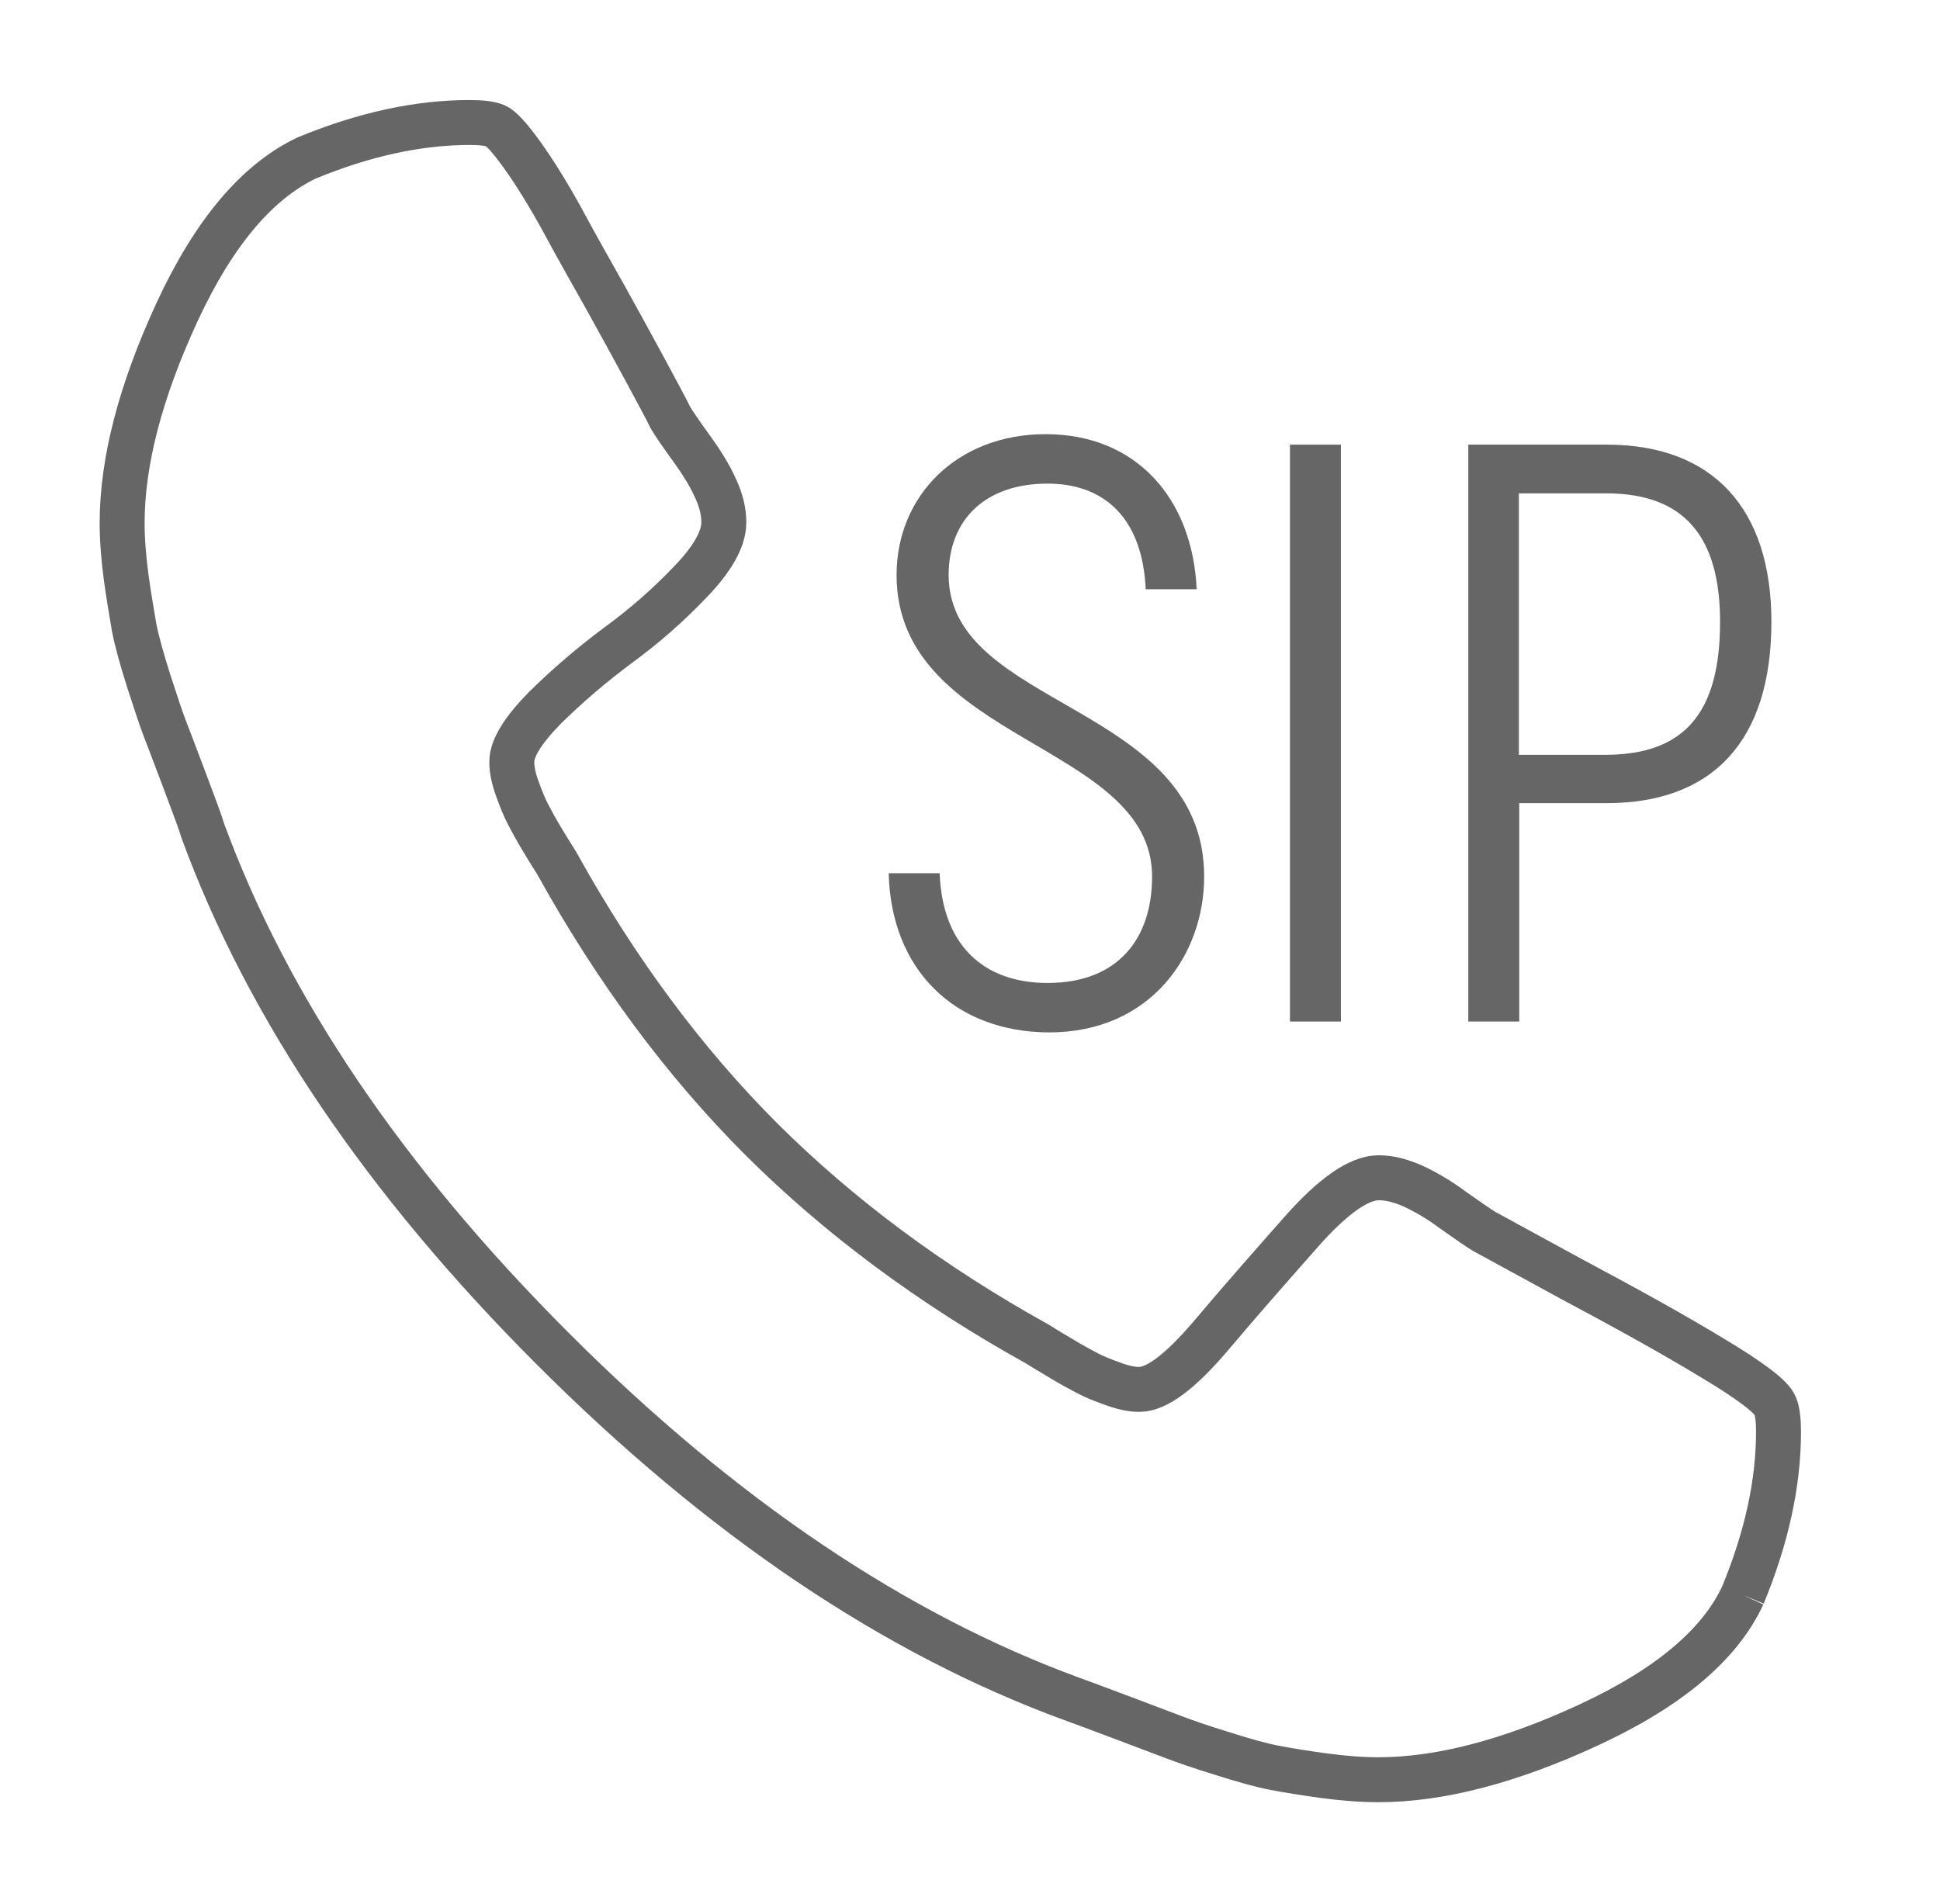
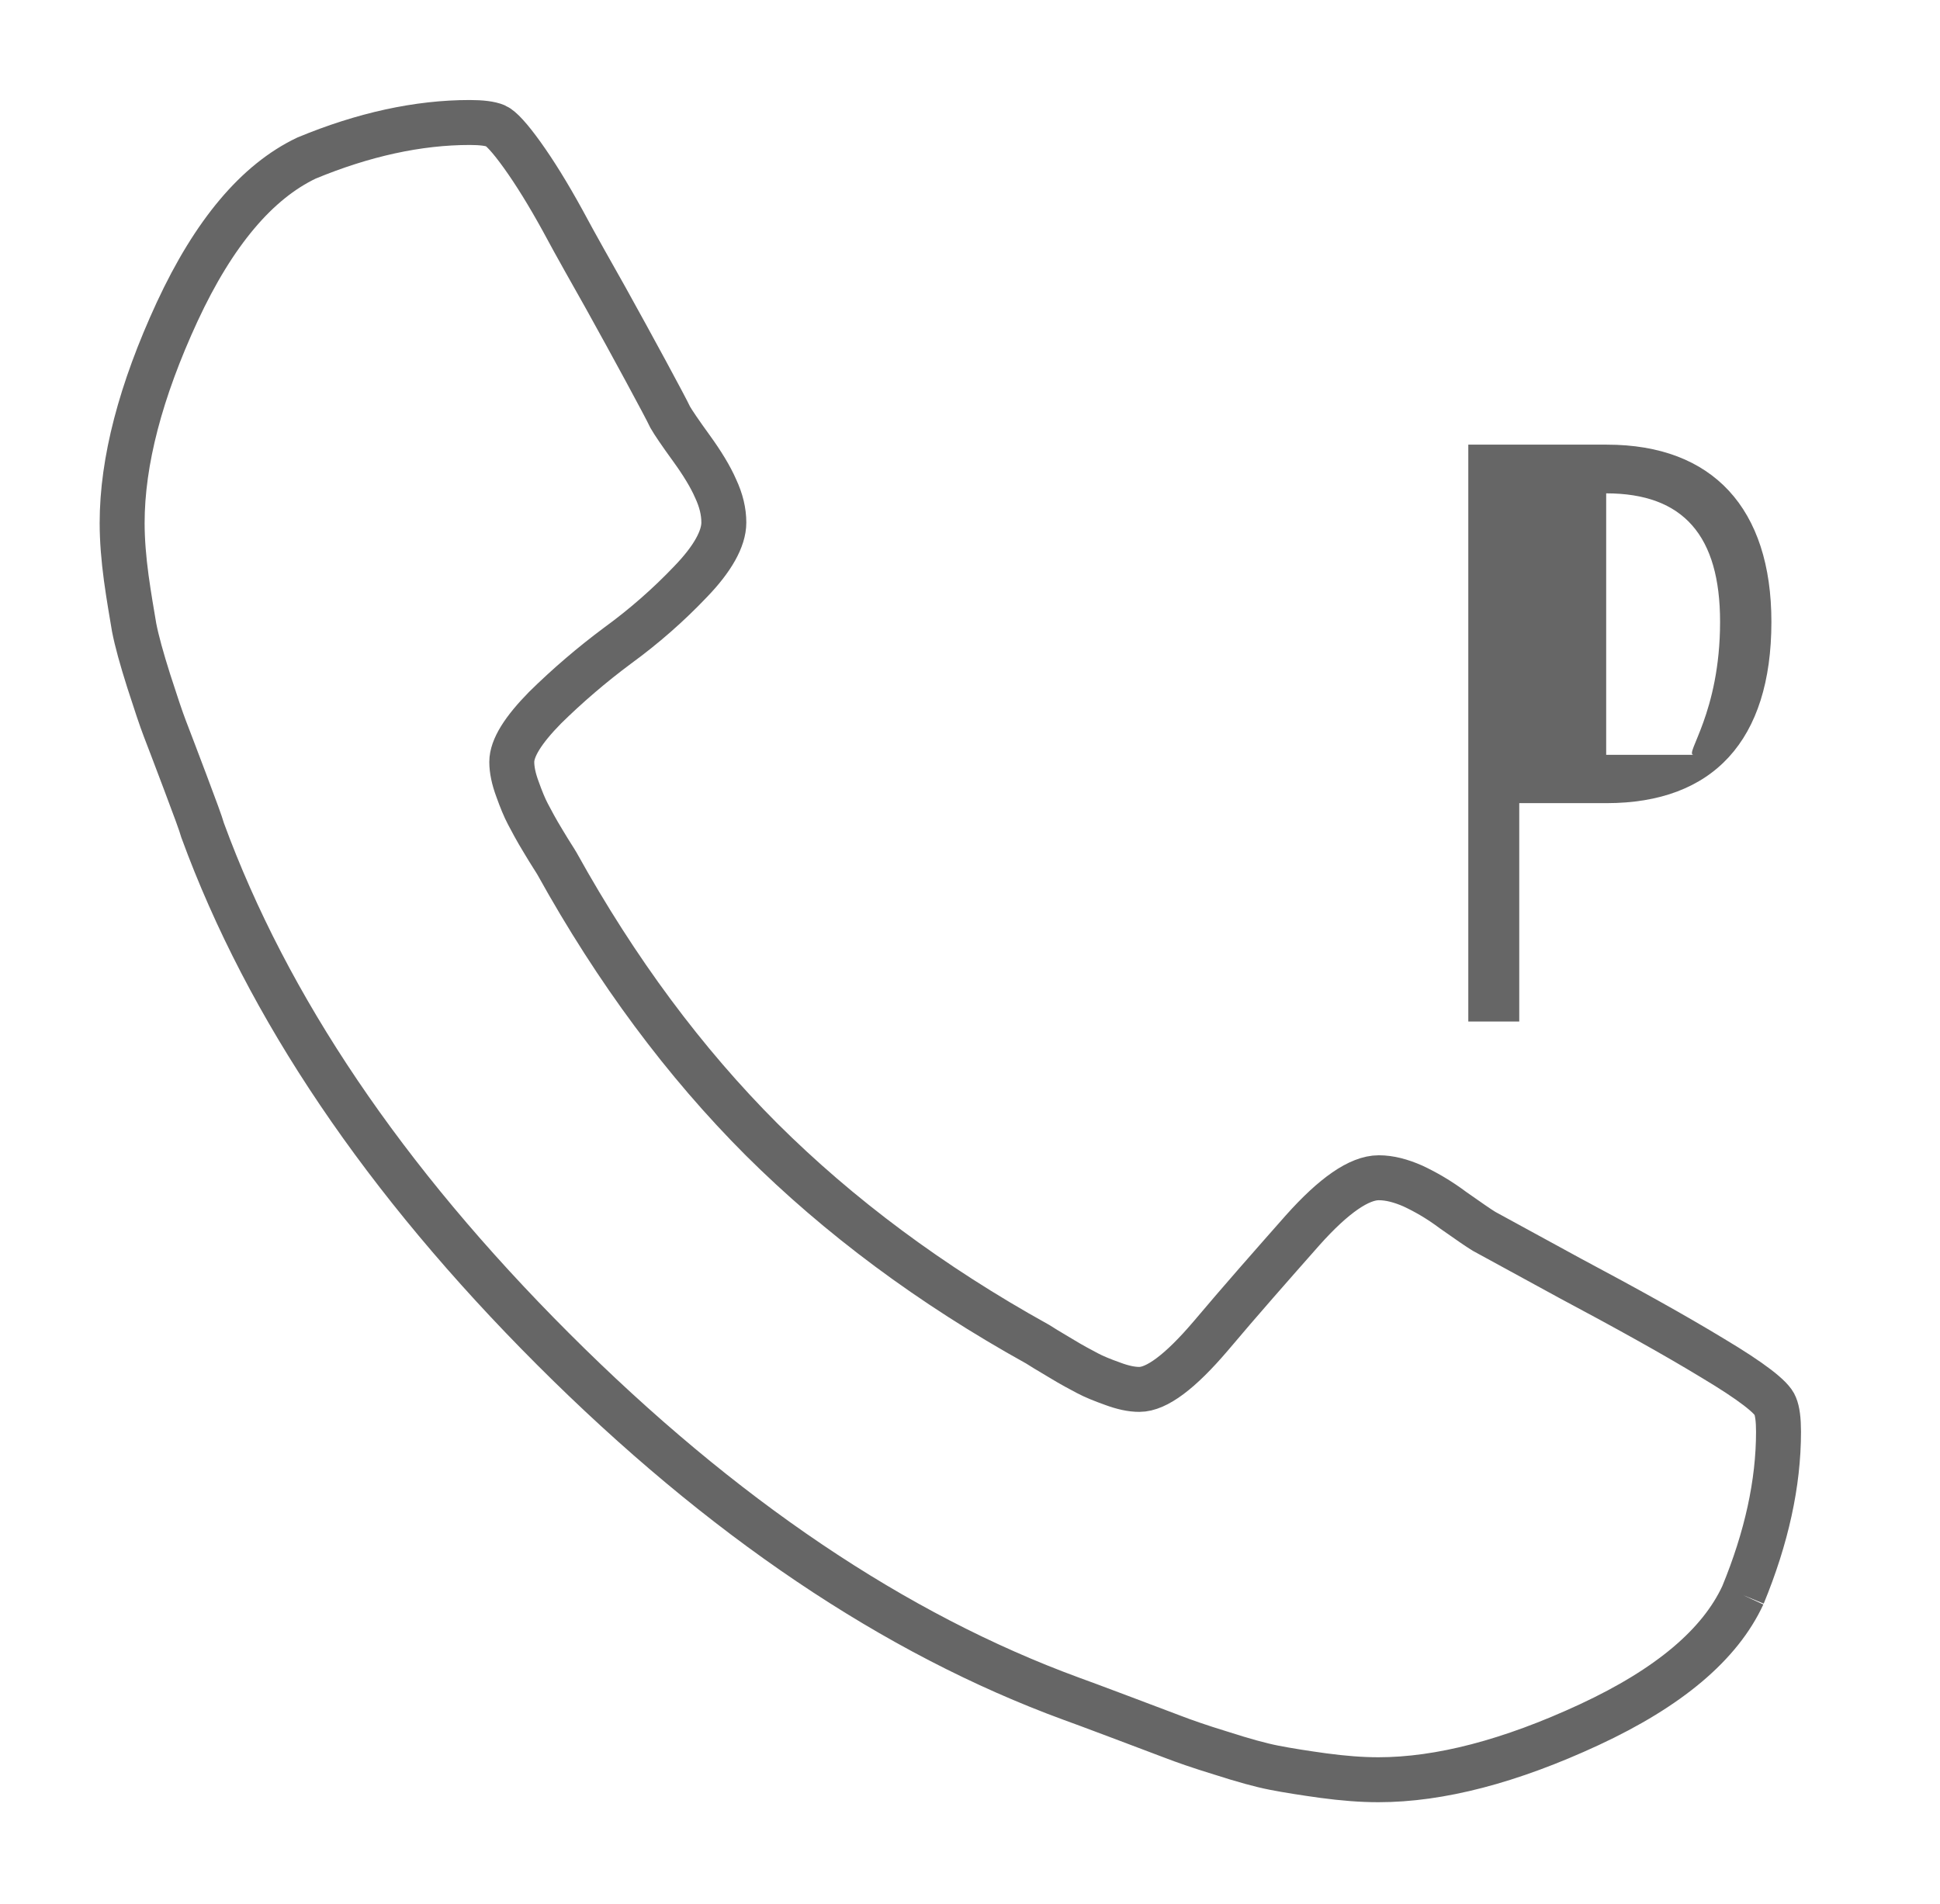
<svg xmlns="http://www.w3.org/2000/svg" version="1.1" x="0px" y="0px" viewBox="0 0 51.78 50.83" style="enable-background:new 0 0 51.78 50.83;" xml:space="preserve">
  <style type="text/css">
	.st0{display:none;}
	.st1{display:inline;fill:#FFFFFF;}
	.st2{fill-rule:evenodd;clip-rule:evenodd;fill:#D9D4D4;}
	.st3{fill-rule:evenodd;clip-rule:evenodd;fill:#FFDC78;}
	.st4{fill:none;stroke:#FFFFFF;stroke-width:2;stroke-miterlimit:10;}
	.st5{fill:#FFFFFF;}
	.st6{fill:#EBEBEB;}
	.st7{fill:none;stroke:#666666;stroke-width:1.2;stroke-linecap:round;stroke-linejoin:round;stroke-miterlimit:10;}
	.st8{fill:#666666;}
	.st9{fill:none;}
	.st10{fill:none;stroke:#EC008C;stroke-width:1.2;stroke-linecap:round;stroke-linejoin:round;stroke-miterlimit:10;}
	.st11{fill:#EC008C;}
	
		.st12{fill-rule:evenodd;clip-rule:evenodd;fill:none;stroke:#666666;stroke-width:1.2;stroke-linecap:round;stroke-linejoin:round;stroke-miterlimit:10;}
	.st13{fill-rule:evenodd;clip-rule:evenodd;fill:#666666;}
	.st14{fill:#666666;stroke:#666666;stroke-width:0.5;stroke-linecap:round;stroke-linejoin:round;stroke-miterlimit:10;}
	.st15{fill:none;stroke:#BCBEC0;stroke-miterlimit:10;}
	.st16{fill:none;stroke:#BCBEC0;stroke-width:0.5;stroke-miterlimit:10;}
	.st17{fill:#D1D3D4;stroke:#666666;stroke-width:1.2;stroke-linecap:round;stroke-linejoin:round;stroke-miterlimit:10;}
	.st18{fill:#D1D3D4;stroke:#666666;stroke-width:1.2;stroke-miterlimit:10;}
	.st19{fill:#D1D3D4;}
	.st20{fill:none;stroke:#666666;stroke-width:1.2;stroke-linejoin:round;stroke-miterlimit:10;}
	.st21{fill:none;stroke:#FFFFFF;stroke-width:1.5;stroke-miterlimit:10;}
	.st22{fill:none;stroke:#EC008C;stroke-width:4;stroke-miterlimit:10;}
	.st23{fill:none;stroke:#D1D3D4;stroke-width:4;stroke-miterlimit:10;}
	.st24{fill:none;stroke:#7A7A7A;stroke-width:1.2;stroke-miterlimit:10;}
	.st25{fill:#FFFFFF;stroke:#7A7A7A;stroke-width:1.2;stroke-miterlimit:10;}
	.st26{fill:#7A7A7A;}
	.st27{fill:#FFFFFF;stroke:#7A7A7A;stroke-width:1.2;stroke-linecap:round;stroke-linejoin:round;stroke-miterlimit:10;}
	.st28{fill:#666666;stroke:#FFFFFF;stroke-width:0.25;stroke-miterlimit:10;}
	.st29{fill:none;stroke:#666666;stroke-width:1.2;stroke-linecap:round;stroke-miterlimit:10;}
	.st30{fill:url(#SVGID_7_);}
	.st31{fill:#7A7A7A;stroke:#E6E7E8;stroke-miterlimit:10;}
	.st32{fill:#7A7A7A;stroke:#E6E7E8;stroke-width:2;stroke-miterlimit:10;}
	.st33{fill:#BCBEC0;stroke:#E6E7E8;stroke-width:6;stroke-miterlimit:10;}
	.st34{clip-path:url(#SVGID_9_);fill:url(#SVGID_10_);}
	.st35{clip-path:url(#SVGID_12_);fill:url(#SVGID_13_);}
	.st36{fill:none;stroke:#666666;stroke-width:0.25;stroke-miterlimit:10;}
	.st37{fill:#636465;}
	.st38{fill:#CBCACA;}
	.st39{fill:none;stroke:#FFFFFF;stroke-width:2;stroke-linecap:round;stroke-linejoin:round;stroke-miterlimit:10;}
	.st40{fill:none;stroke:#FFFFFF;stroke-miterlimit:10;}
	.st41{clip-path:url(#SVGID_23_);fill:#FFFFFF;}
	.st42{clip-path:url(#SVGID_25_);fill:#FFFFFF;}
	.st43{fill:none;stroke:#FFFFFF;stroke-miterlimit:10;stroke-dasharray:2.971,2.971;}
	.st44{fill:none;stroke:#EC008C;stroke-width:3;stroke-miterlimit:10;}
	.st45{fill:none;stroke:#E6E7E8;stroke-width:3;stroke-miterlimit:10;}
	.st46{fill:none;stroke:#EC008C;stroke-width:0.75;stroke-miterlimit:10;}
	.st47{fill:#2B2B2B;}
	.st48{fill:none;stroke:#EC008C;stroke-width:0.5;stroke-miterlimit:10;}
	.st49{fill:#CDCBCB;}
	.st50{fill:none;stroke:#EC008C;stroke-width:1.5;stroke-miterlimit:10;}
	.st51{fill:none;stroke:#D1D3D4;stroke-width:2;stroke-miterlimit:10;}
	.st52{fill:none;stroke:#CDCBCB;stroke-width:1.5;stroke-miterlimit:10;}
	.st53{fill:none;stroke:#E6E7E8;stroke-miterlimit:10;}
	.st54{clip-path:url(#SVGID_31_);fill:#EC008C;}
	.st55{clip-path:url(#SVGID_31_);}
	.st56{clip-path:url(#SVGID_37_);fill-rule:evenodd;clip-rule:evenodd;fill:#FFFFFF;}
	.st57{clip-path:url(#SVGID_39_);fill-rule:evenodd;clip-rule:evenodd;fill:#FFFFFF;}
	.st58{fill-rule:evenodd;clip-rule:evenodd;fill:#FFFFFF;}
	.st59{clip-path:url(#SVGID_31_);fill-rule:evenodd;clip-rule:evenodd;fill:#FFFFFF;}
	.st60{clip-path:url(#SVGID_31_);fill:#FFFFFF;}
	.st61{clip-path:url(#SVGID_31_);fill:#231F20;}
	.st62{fill:url(#SVGID_44_);}
	
		.st63{fill-rule:evenodd;clip-rule:evenodd;fill:none;stroke:#EC008C;stroke-width:1.2;stroke-linecap:round;stroke-linejoin:round;stroke-miterlimit:10;}
	.st64{fill-rule:evenodd;clip-rule:evenodd;fill:#EC008C;}
	.st65{fill:#BCBEC0;}
	.st66{fill:url(#SVGID_45_);}
	.st67{clip-path:url(#SVGID_31_);fill:url(#SVGID_46_);}
	.st68{fill:none;stroke:#666666;stroke-width:1.2;stroke-miterlimit:10;}
	.st69{fill:none;stroke:#EC008C;stroke-width:1.2;stroke-miterlimit:10;}
	.st70{display:inline;}
	.st71{display:inline;fill:none;stroke:#BCBEC0;stroke-width:0.5;stroke-miterlimit:10;}
	.st72{display:inline;fill:none;stroke:#EC008C;stroke-width:3;stroke-miterlimit:10;}
</style>
  <g id="Layer_1" class="st0">
</g>
  <g id="рыба">
    <g>
-       <path class="st8" d="M23.72,23.31h1.36c0.07,1.92,1.17,2.93,2.88,2.93c1.87,0,2.79-1.17,2.79-2.84c0-3.57-6.82-3.59-6.82-8.05    c0-2.11,1.61-3.76,3.98-3.76c2.42,0,3.92,1.72,4.03,4.14h-1.36c-0.09-1.94-1.14-2.82-2.62-2.82c-1.67,0-2.64,0.97-2.64,2.44    c0,3.56,6.82,3.43,6.82,8.05c0,2.09-1.43,4.16-4.14,4.16C25.45,27.55,23.78,25.86,23.72,23.31z" />
-       <path class="st8" d="M35.79,11.87v15.4h-1.36v-15.4H35.79z" />
-       <path class="st8" d="M47.28,16.6c0,3.17-1.56,4.84-4.4,4.84h-2.33v5.83h-1.36v-15.4h3.7C45.72,11.87,47.28,13.58,47.28,16.6z     M45.91,16.6c0-2.29-0.97-3.43-3.04-3.43h-2.33v6.98h2.33C44.95,20.14,45.91,19.04,45.91,16.6z" />
+       <path class="st8" d="M47.28,16.6c0,3.17-1.56,4.84-4.4,4.84h-2.33v5.83h-1.36v-15.4h3.7C45.72,11.87,47.28,13.58,47.28,16.6z     M45.91,16.6c0-2.29-0.97-3.43-3.04-3.43v6.98h2.33C44.95,20.14,45.91,19.04,45.91,16.6z" />
    </g>
  </g>
  <g id="тарифы_и_услуги">
    <path class="st68" d="M46.52,42.58c0.63-1.53,0.95-2.98,0.95-4.36c0-0.32-0.03-0.55-0.09-0.69c-0.08-0.23-0.64-0.66-1.66-1.27   c-1.02-0.62-2.3-1.33-3.82-2.14l-2.29-1.25c-0.15-0.09-0.42-0.28-0.82-0.56c-0.4-0.3-0.76-0.5-1.08-0.65   c-0.32-0.14-0.62-0.22-0.91-0.22c-0.52,0-1.2,0.47-2.03,1.4c-0.83,0.94-1.66,1.88-2.46,2.83c-0.81,0.95-1.44,1.42-1.9,1.42   c-0.21,0-0.44-0.05-0.71-0.15c-0.28-0.1-0.5-0.19-0.67-0.28c-0.17-0.09-0.42-0.22-0.73-0.41c-0.32-0.19-0.52-0.31-0.61-0.37   c-2.85-1.58-5.3-3.41-7.36-5.46c-2.06-2.06-3.88-4.51-5.46-7.36c-0.05-0.09-0.18-0.28-0.37-0.6c-0.19-0.31-0.32-0.56-0.41-0.73   c-0.09-0.17-0.18-0.39-0.28-0.67c-0.1-0.27-0.15-0.51-0.15-0.72c0-0.37,0.3-0.85,0.89-1.45c0.59-0.58,1.24-1.14,1.94-1.66   c0.7-0.51,1.35-1.08,1.94-1.7c0.59-0.61,0.89-1.15,0.89-1.58c0-0.29-0.07-0.59-0.22-0.91c-0.14-0.32-0.36-0.68-0.65-1.08   c-0.29-0.4-0.48-0.68-0.56-0.82c-0.08-0.17-0.3-0.58-0.65-1.23c-0.35-0.65-0.71-1.3-1.08-1.97c-0.37-0.66-0.76-1.34-1.14-2.05   c-0.39-0.71-0.75-1.29-1.08-1.75c-0.33-0.46-0.57-0.72-0.71-0.78c-0.14-0.06-0.38-0.09-0.69-0.09c-1.38,0-2.84,0.32-4.36,0.95   C6.86,4.85,5.71,6.21,4.73,8.32c-0.98,2.12-1.47,4-1.47,5.64c0,0.46,0.04,0.95,0.11,1.47c0.07,0.51,0.15,0.96,0.21,1.32   c0.07,0.36,0.2,0.83,0.39,1.43c0.19,0.59,0.33,1.01,0.43,1.27c0.1,0.26,0.28,0.73,0.54,1.42c0.26,0.69,0.42,1.12,0.47,1.3   c1.73,4.72,4.84,9.33,9.35,13.84c4.5,4.5,9.12,7.61,13.84,9.34c0.17,0.06,0.6,0.22,1.29,0.48c0.69,0.26,1.17,0.44,1.43,0.54   c0.26,0.1,0.68,0.25,1.27,0.43c0.59,0.19,1.06,0.32,1.42,0.39c0.36,0.07,0.8,0.14,1.31,0.21c0.52,0.07,1.01,0.11,1.47,0.11   c1.64,0,3.52-0.49,5.63-1.47C44.55,45.05,45.91,43.9,46.52,42.58" />
  </g>
  <g id="ватс" class="st0">
</g>
  <g id="выбор_номеров" class="st0">
</g>
  <g id="оплата" class="st0">
</g>
  <g id="акции" class="st0">
</g>
  <g id="поддержка" class="st0">
</g>
  <g id="Layer_3" class="st0">
</g>
</svg>